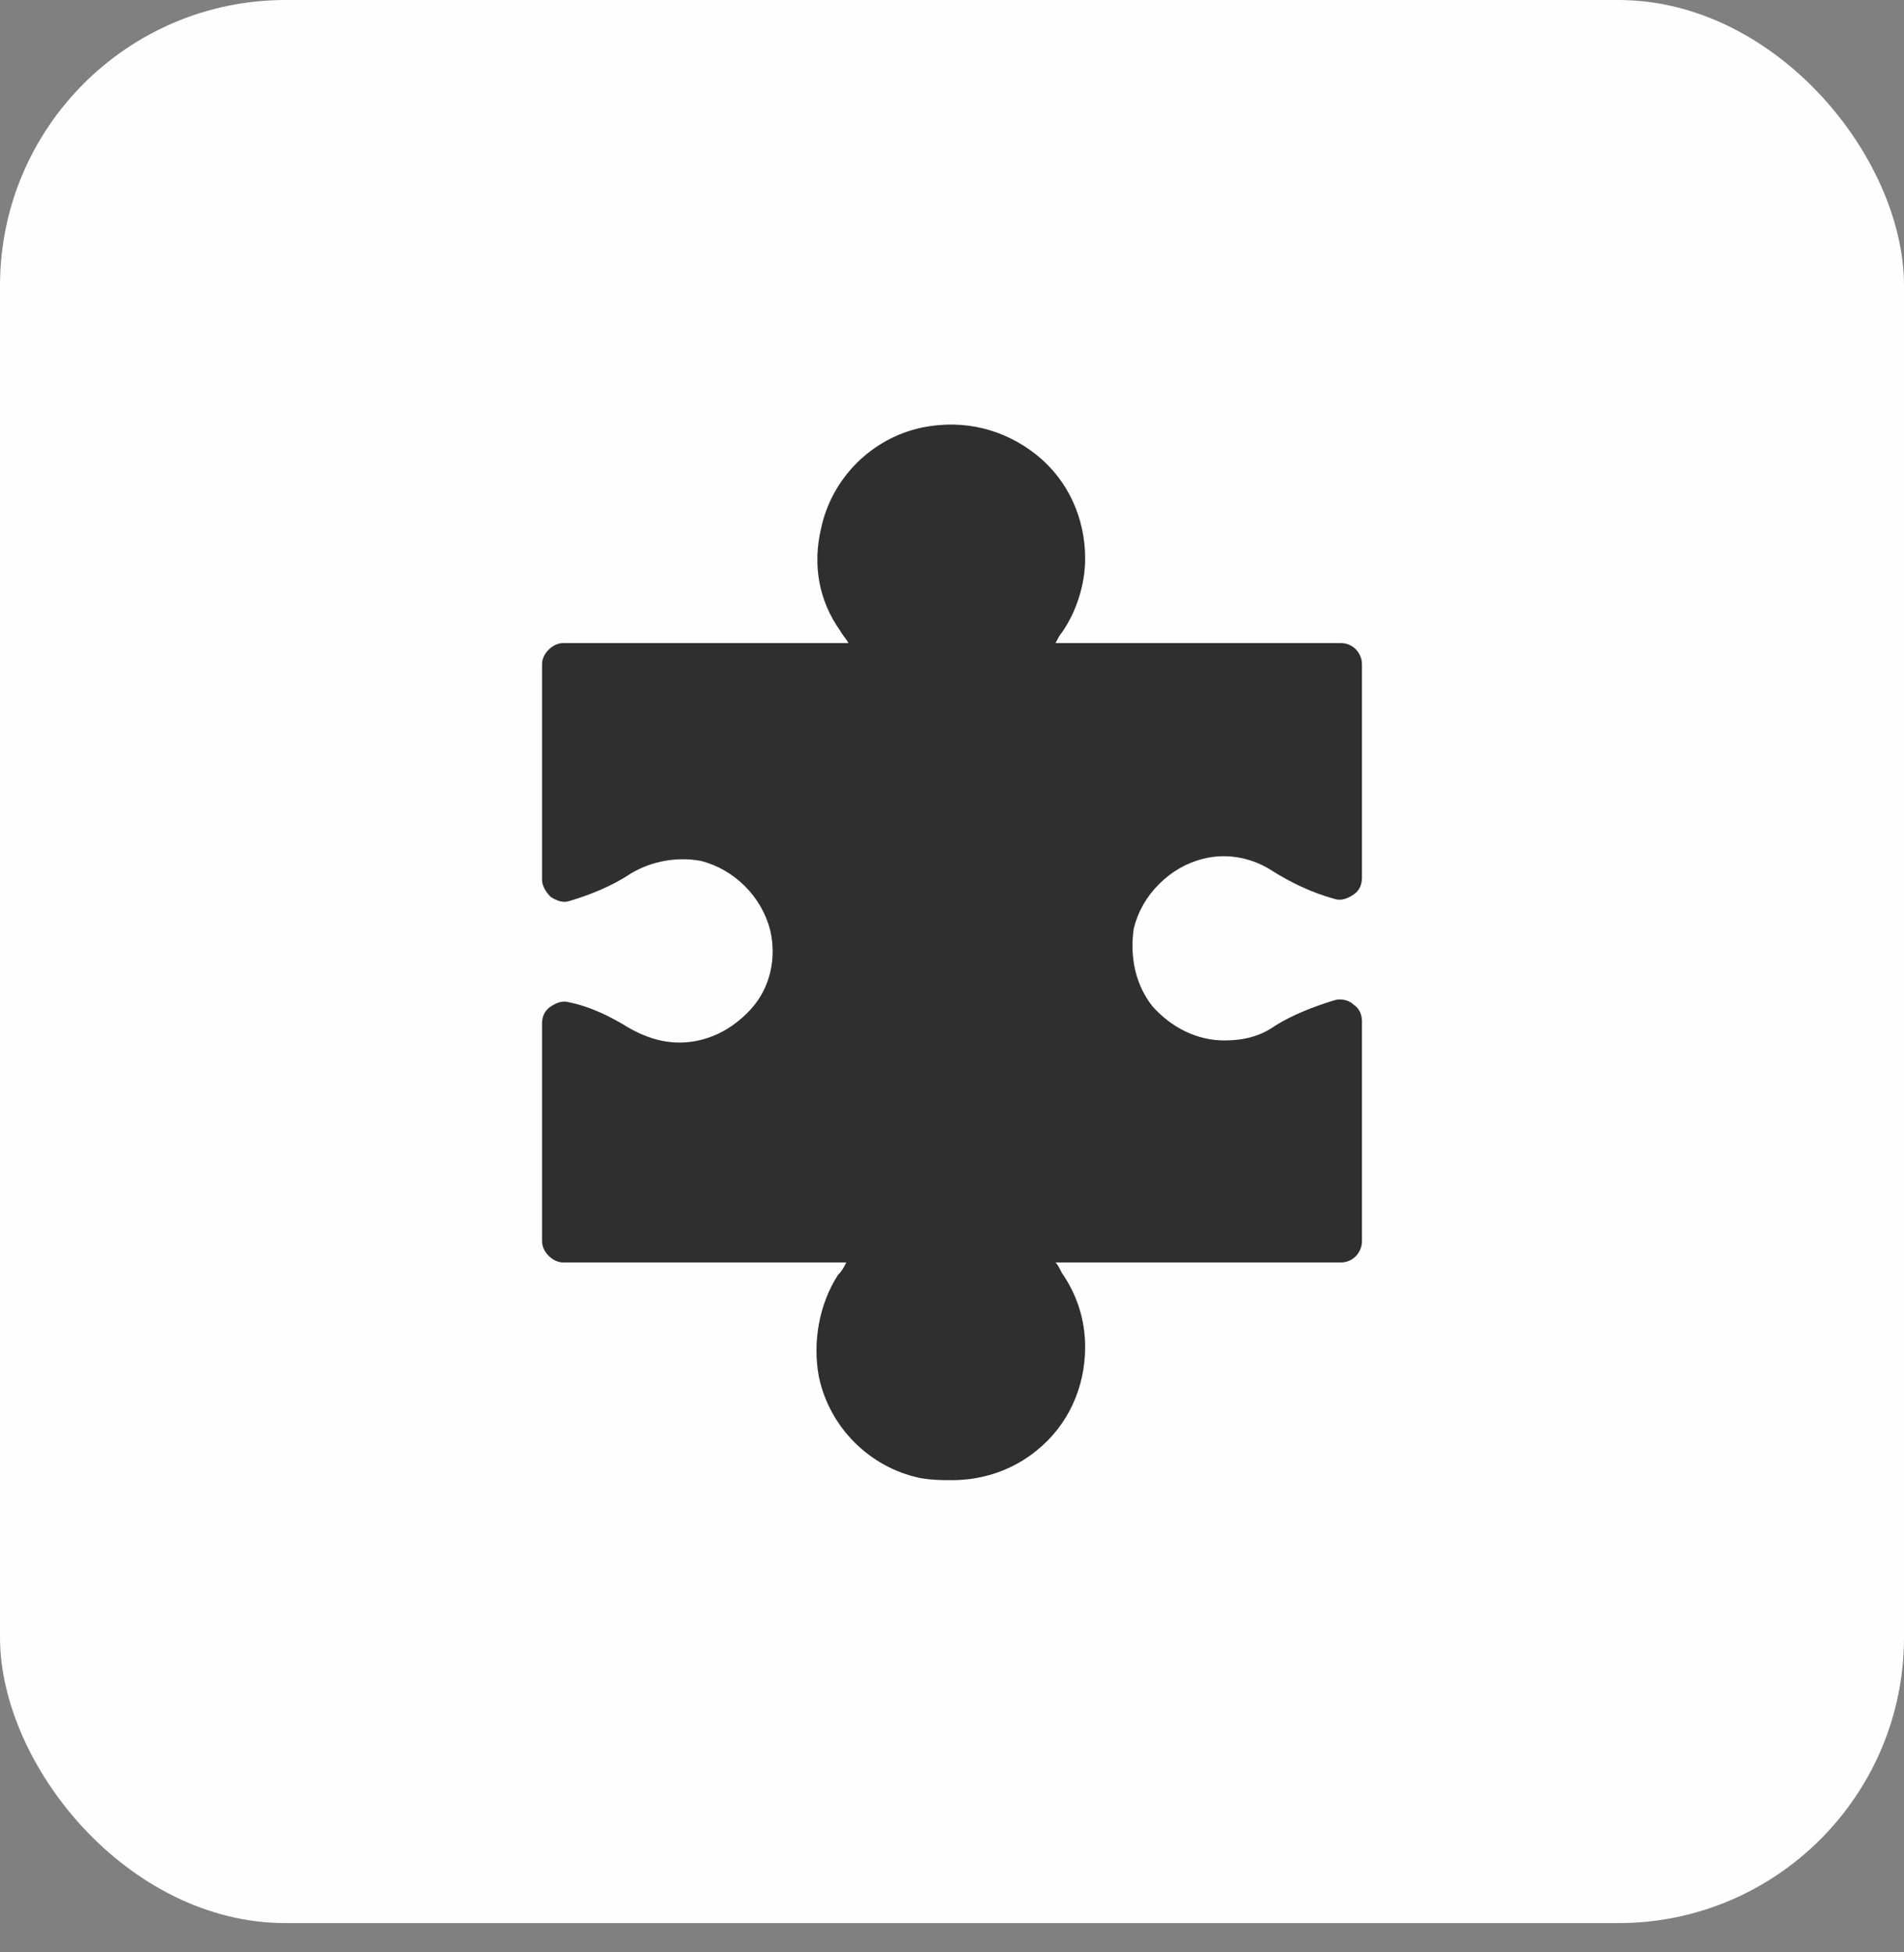
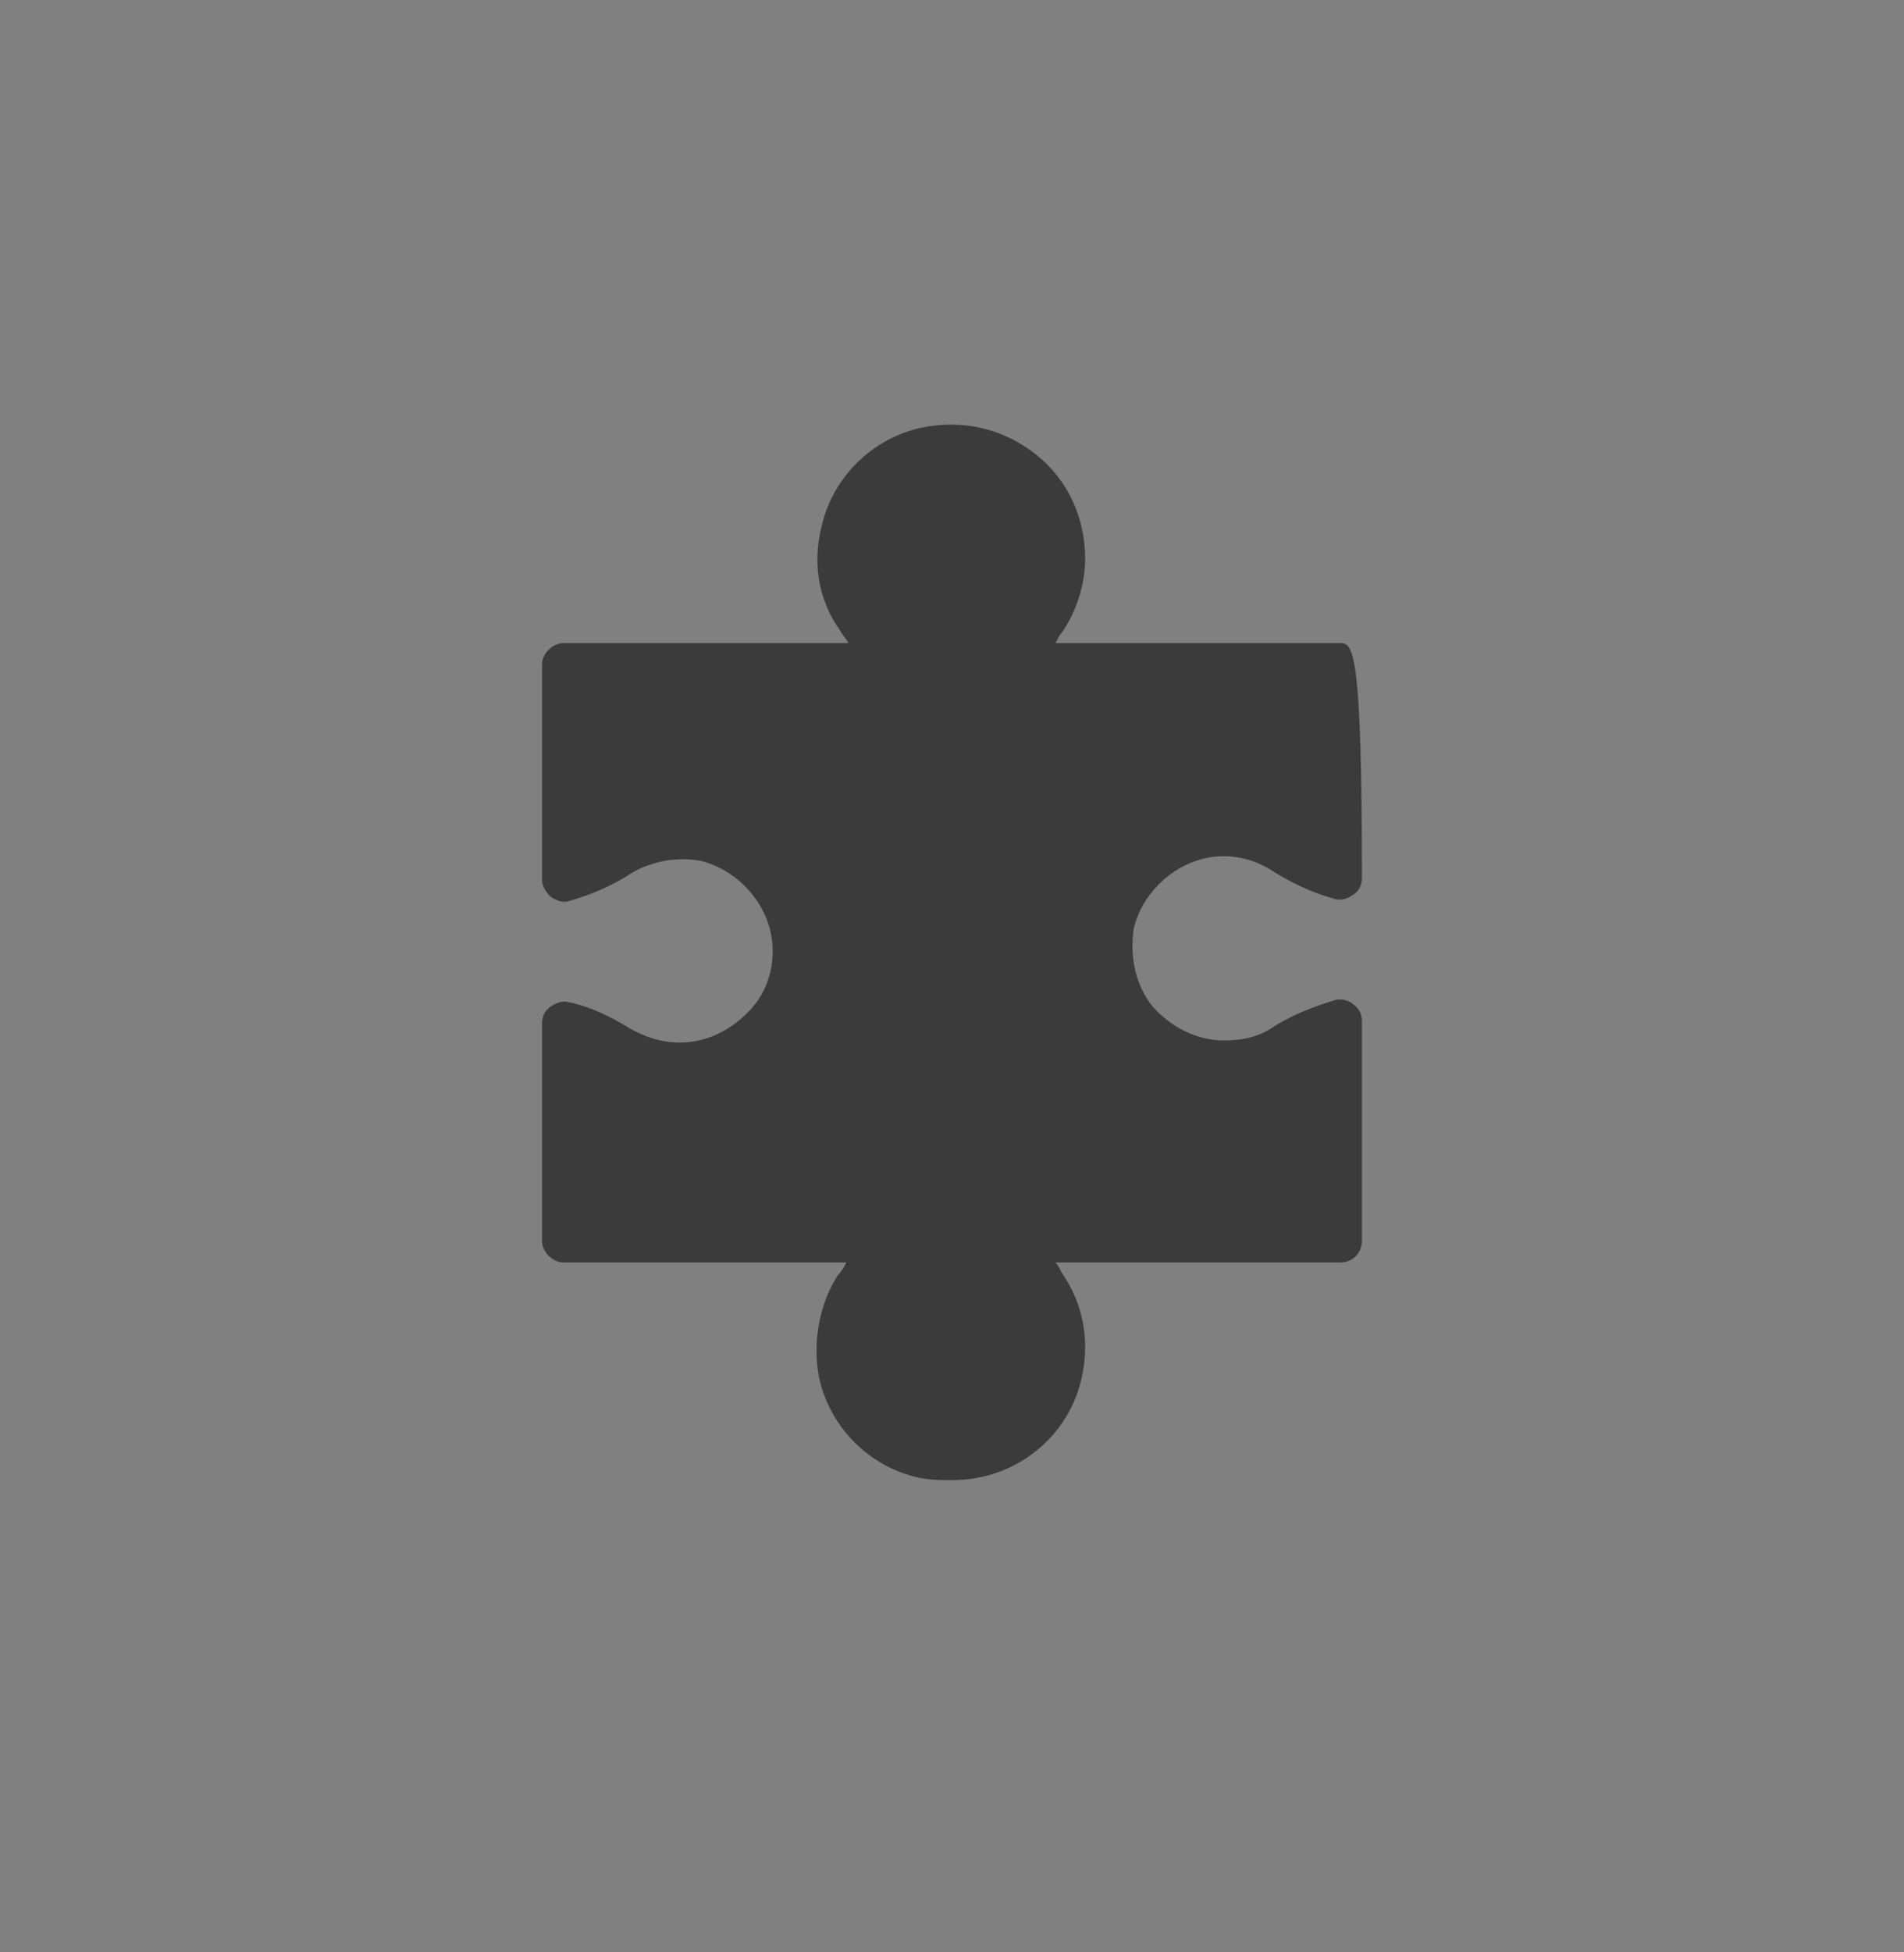
<svg xmlns="http://www.w3.org/2000/svg" width="40" height="41" viewBox="0 0 40 41" fill="none">
  <rect x="0" y="0" width="40" height="41" fill="#808080" stroke="none" />
-   <rect width="40" height="40.385" rx="6" fill="#FEFEFE" />
  <g clip-path="url(#clip0_1199_5811)">
-     <path d="M14.274 21.894C13.874 21.894 13.519 21.761 13.208 21.584C12.853 21.362 12.409 21.14 11.965 21.051C11.832 21.006 11.699 21.051 11.566 21.14C11.433 21.229 11.388 21.362 11.388 21.495V26.067C11.388 26.289 11.61 26.511 11.832 26.511H17.78C17.736 26.6 17.692 26.689 17.603 26.777C17.203 27.399 17.07 28.198 17.203 28.908C17.425 29.973 18.269 30.817 19.334 31.039C19.601 31.083 19.778 31.083 20 31.083C20.666 31.083 21.287 30.861 21.776 30.462C22.442 29.929 22.797 29.13 22.797 28.287C22.797 27.709 22.619 27.177 22.308 26.733C22.264 26.644 22.22 26.555 22.175 26.511H28.168C28.434 26.511 28.612 26.289 28.612 26.067V21.45C28.612 21.317 28.567 21.184 28.434 21.095C28.346 21.006 28.168 20.962 28.035 21.006C27.591 21.14 27.147 21.317 26.792 21.539C26.481 21.761 26.126 21.85 25.726 21.85C25.149 21.85 24.617 21.584 24.217 21.14C23.862 20.696 23.729 20.119 23.818 19.497C23.906 19.142 24.084 18.831 24.35 18.565C24.617 18.299 24.927 18.121 25.282 18.032C25.815 17.899 26.348 18.032 26.747 18.299C27.102 18.521 27.546 18.743 28.035 18.876C28.168 18.92 28.301 18.876 28.434 18.787C28.567 18.698 28.612 18.565 28.612 18.432V13.948C28.612 13.726 28.434 13.505 28.168 13.505H22.175C22.22 13.416 22.264 13.327 22.308 13.283C22.619 12.839 22.797 12.262 22.797 11.729C22.797 10.886 22.442 10.086 21.776 9.554C21.11 9.021 20.266 8.799 19.379 8.977C18.313 9.199 17.47 10.042 17.248 11.107C17.07 11.862 17.203 12.617 17.647 13.238C17.692 13.327 17.78 13.416 17.825 13.505H11.832C11.61 13.505 11.388 13.726 11.388 13.948V18.476C11.388 18.609 11.477 18.743 11.566 18.831C11.699 18.92 11.832 18.965 11.965 18.92C12.409 18.787 12.853 18.609 13.253 18.343C13.697 18.077 14.229 17.988 14.718 18.077C15.428 18.254 16.005 18.831 16.183 19.542C16.316 20.119 16.183 20.74 15.783 21.184C15.383 21.628 14.851 21.894 14.274 21.894Z" fill="#3B3B3B" />
-     <path d="M14.274 21.894C13.874 21.894 13.519 21.761 13.208 21.584C12.853 21.362 12.409 21.14 11.965 21.051C11.832 21.006 11.699 21.051 11.566 21.14C11.433 21.229 11.388 21.362 11.388 21.495V26.067C11.388 26.289 11.61 26.511 11.832 26.511H17.78C17.736 26.6 17.692 26.689 17.603 26.777C17.203 27.399 17.07 28.198 17.203 28.908C17.425 29.973 18.269 30.817 19.334 31.039C19.601 31.083 19.778 31.083 20 31.083C20.666 31.083 21.287 30.861 21.776 30.462C22.442 29.929 22.797 29.13 22.797 28.287C22.797 27.709 22.619 27.177 22.308 26.733C22.264 26.644 22.22 26.555 22.175 26.511H28.168C28.434 26.511 28.612 26.289 28.612 26.067V21.45C28.612 21.317 28.567 21.184 28.434 21.095C28.346 21.006 28.168 20.962 28.035 21.006C27.591 21.14 27.147 21.317 26.792 21.539C26.481 21.761 26.126 21.85 25.726 21.85C25.149 21.85 24.617 21.584 24.217 21.14C23.862 20.696 23.729 20.119 23.818 19.497C23.906 19.142 24.084 18.831 24.35 18.565C24.617 18.299 24.927 18.121 25.282 18.032C25.815 17.899 26.348 18.032 26.747 18.299C27.102 18.521 27.546 18.743 28.035 18.876C28.168 18.92 28.301 18.876 28.434 18.787C28.567 18.698 28.612 18.565 28.612 18.432V13.948C28.612 13.726 28.434 13.505 28.168 13.505H22.175C22.22 13.416 22.264 13.327 22.308 13.283C22.619 12.839 22.797 12.262 22.797 11.729C22.797 10.886 22.442 10.086 21.776 9.554C21.11 9.021 20.266 8.799 19.379 8.977C18.313 9.199 17.47 10.042 17.248 11.107C17.07 11.862 17.203 12.617 17.647 13.238C17.692 13.327 17.78 13.416 17.825 13.505H11.832C11.61 13.505 11.388 13.726 11.388 13.948V18.476C11.388 18.609 11.477 18.743 11.566 18.831C11.699 18.92 11.832 18.965 11.965 18.92C12.409 18.787 12.853 18.609 13.253 18.343C13.697 18.077 14.229 17.988 14.718 18.077C15.428 18.254 16.005 18.831 16.183 19.542C16.316 20.119 16.183 20.74 15.783 21.184C15.383 21.628 14.851 21.894 14.274 21.894Z" fill="black" fill-opacity="0.2" />
+     <path d="M14.274 21.894C13.874 21.894 13.519 21.761 13.208 21.584C12.853 21.362 12.409 21.14 11.965 21.051C11.832 21.006 11.699 21.051 11.566 21.14C11.433 21.229 11.388 21.362 11.388 21.495V26.067C11.388 26.289 11.61 26.511 11.832 26.511H17.78C17.736 26.6 17.692 26.689 17.603 26.777C17.203 27.399 17.07 28.198 17.203 28.908C17.425 29.973 18.269 30.817 19.334 31.039C19.601 31.083 19.778 31.083 20 31.083C20.666 31.083 21.287 30.861 21.776 30.462C22.442 29.929 22.797 29.13 22.797 28.287C22.797 27.709 22.619 27.177 22.308 26.733C22.264 26.644 22.22 26.555 22.175 26.511H28.168C28.434 26.511 28.612 26.289 28.612 26.067V21.45C28.612 21.317 28.567 21.184 28.434 21.095C28.346 21.006 28.168 20.962 28.035 21.006C27.591 21.14 27.147 21.317 26.792 21.539C26.481 21.761 26.126 21.85 25.726 21.85C25.149 21.85 24.617 21.584 24.217 21.14C23.862 20.696 23.729 20.119 23.818 19.497C23.906 19.142 24.084 18.831 24.35 18.565C24.617 18.299 24.927 18.121 25.282 18.032C25.815 17.899 26.348 18.032 26.747 18.299C27.102 18.521 27.546 18.743 28.035 18.876C28.168 18.92 28.301 18.876 28.434 18.787C28.567 18.698 28.612 18.565 28.612 18.432C28.612 13.726 28.434 13.505 28.168 13.505H22.175C22.22 13.416 22.264 13.327 22.308 13.283C22.619 12.839 22.797 12.262 22.797 11.729C22.797 10.886 22.442 10.086 21.776 9.554C21.11 9.021 20.266 8.799 19.379 8.977C18.313 9.199 17.47 10.042 17.248 11.107C17.07 11.862 17.203 12.617 17.647 13.238C17.692 13.327 17.78 13.416 17.825 13.505H11.832C11.61 13.505 11.388 13.726 11.388 13.948V18.476C11.388 18.609 11.477 18.743 11.566 18.831C11.699 18.92 11.832 18.965 11.965 18.92C12.409 18.787 12.853 18.609 13.253 18.343C13.697 18.077 14.229 17.988 14.718 18.077C15.428 18.254 16.005 18.831 16.183 19.542C16.316 20.119 16.183 20.74 15.783 21.184C15.383 21.628 14.851 21.894 14.274 21.894Z" fill="#3B3B3B" />
  </g>
  <defs>
    <clipPath id="clip0_1199_5811">
      <rect width="23.333" height="23.333" fill="white" transform="translate(8.333 8.333)" />
    </clipPath>
  </defs>
</svg>